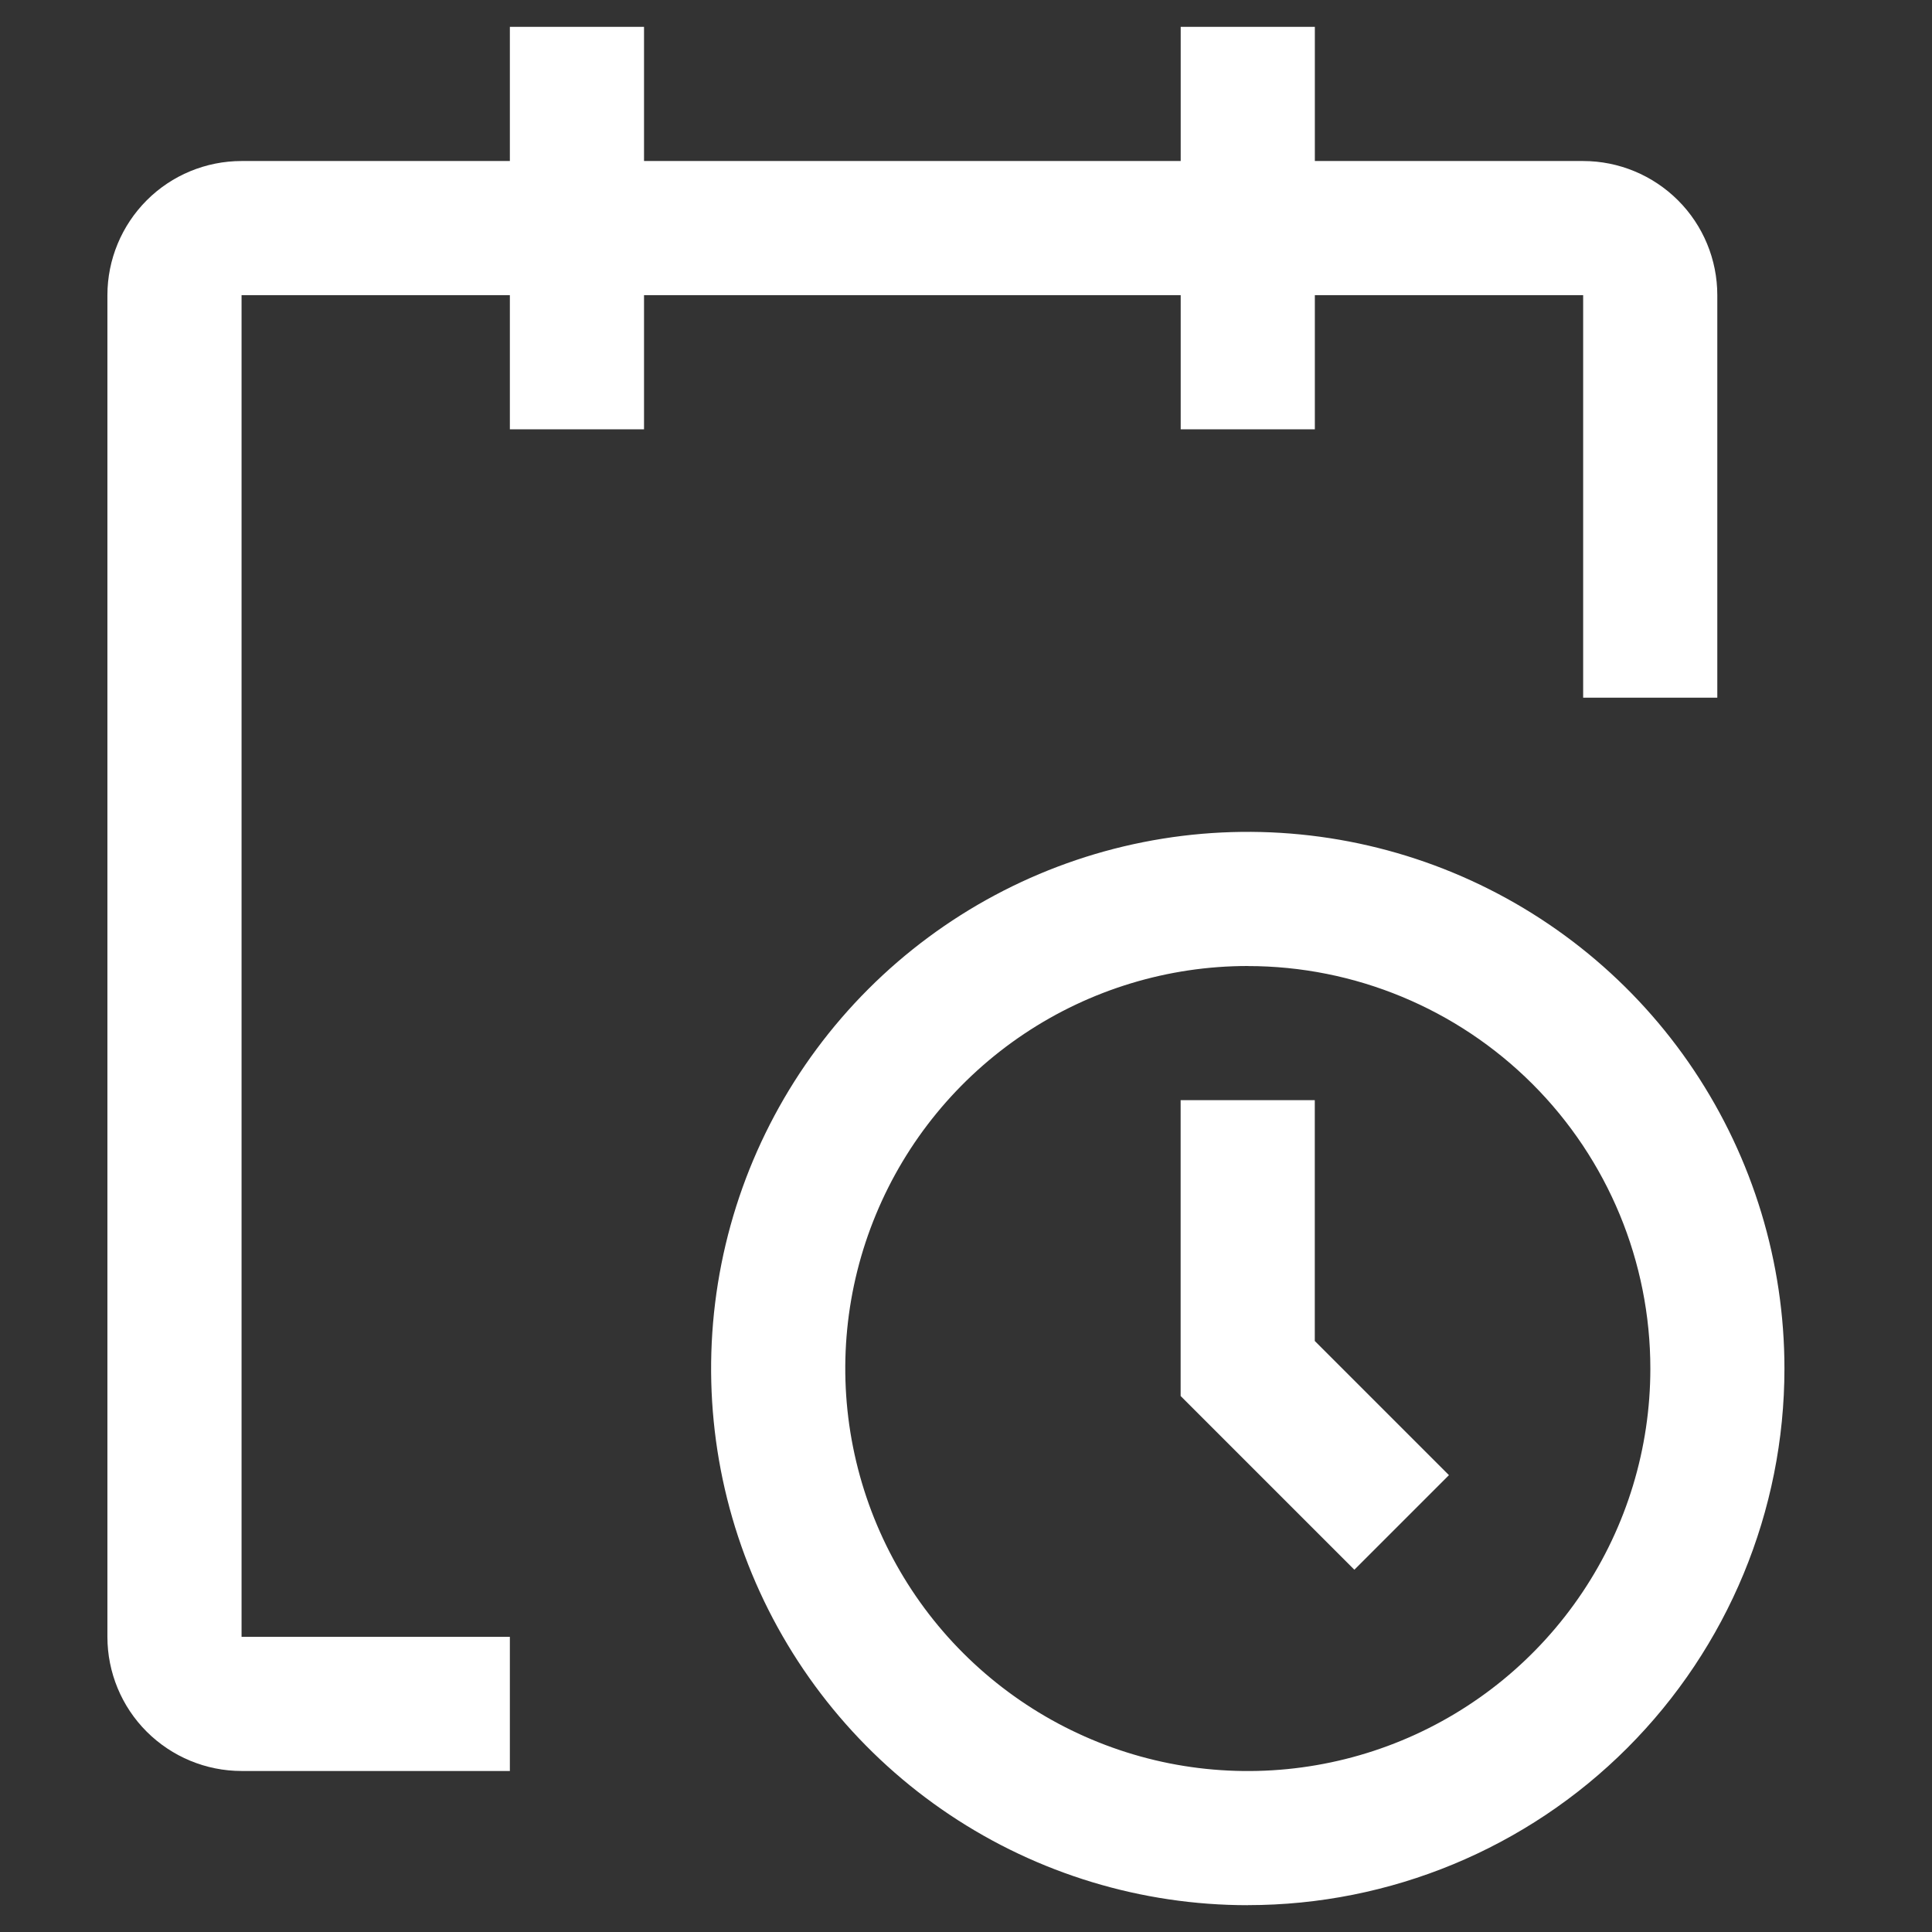
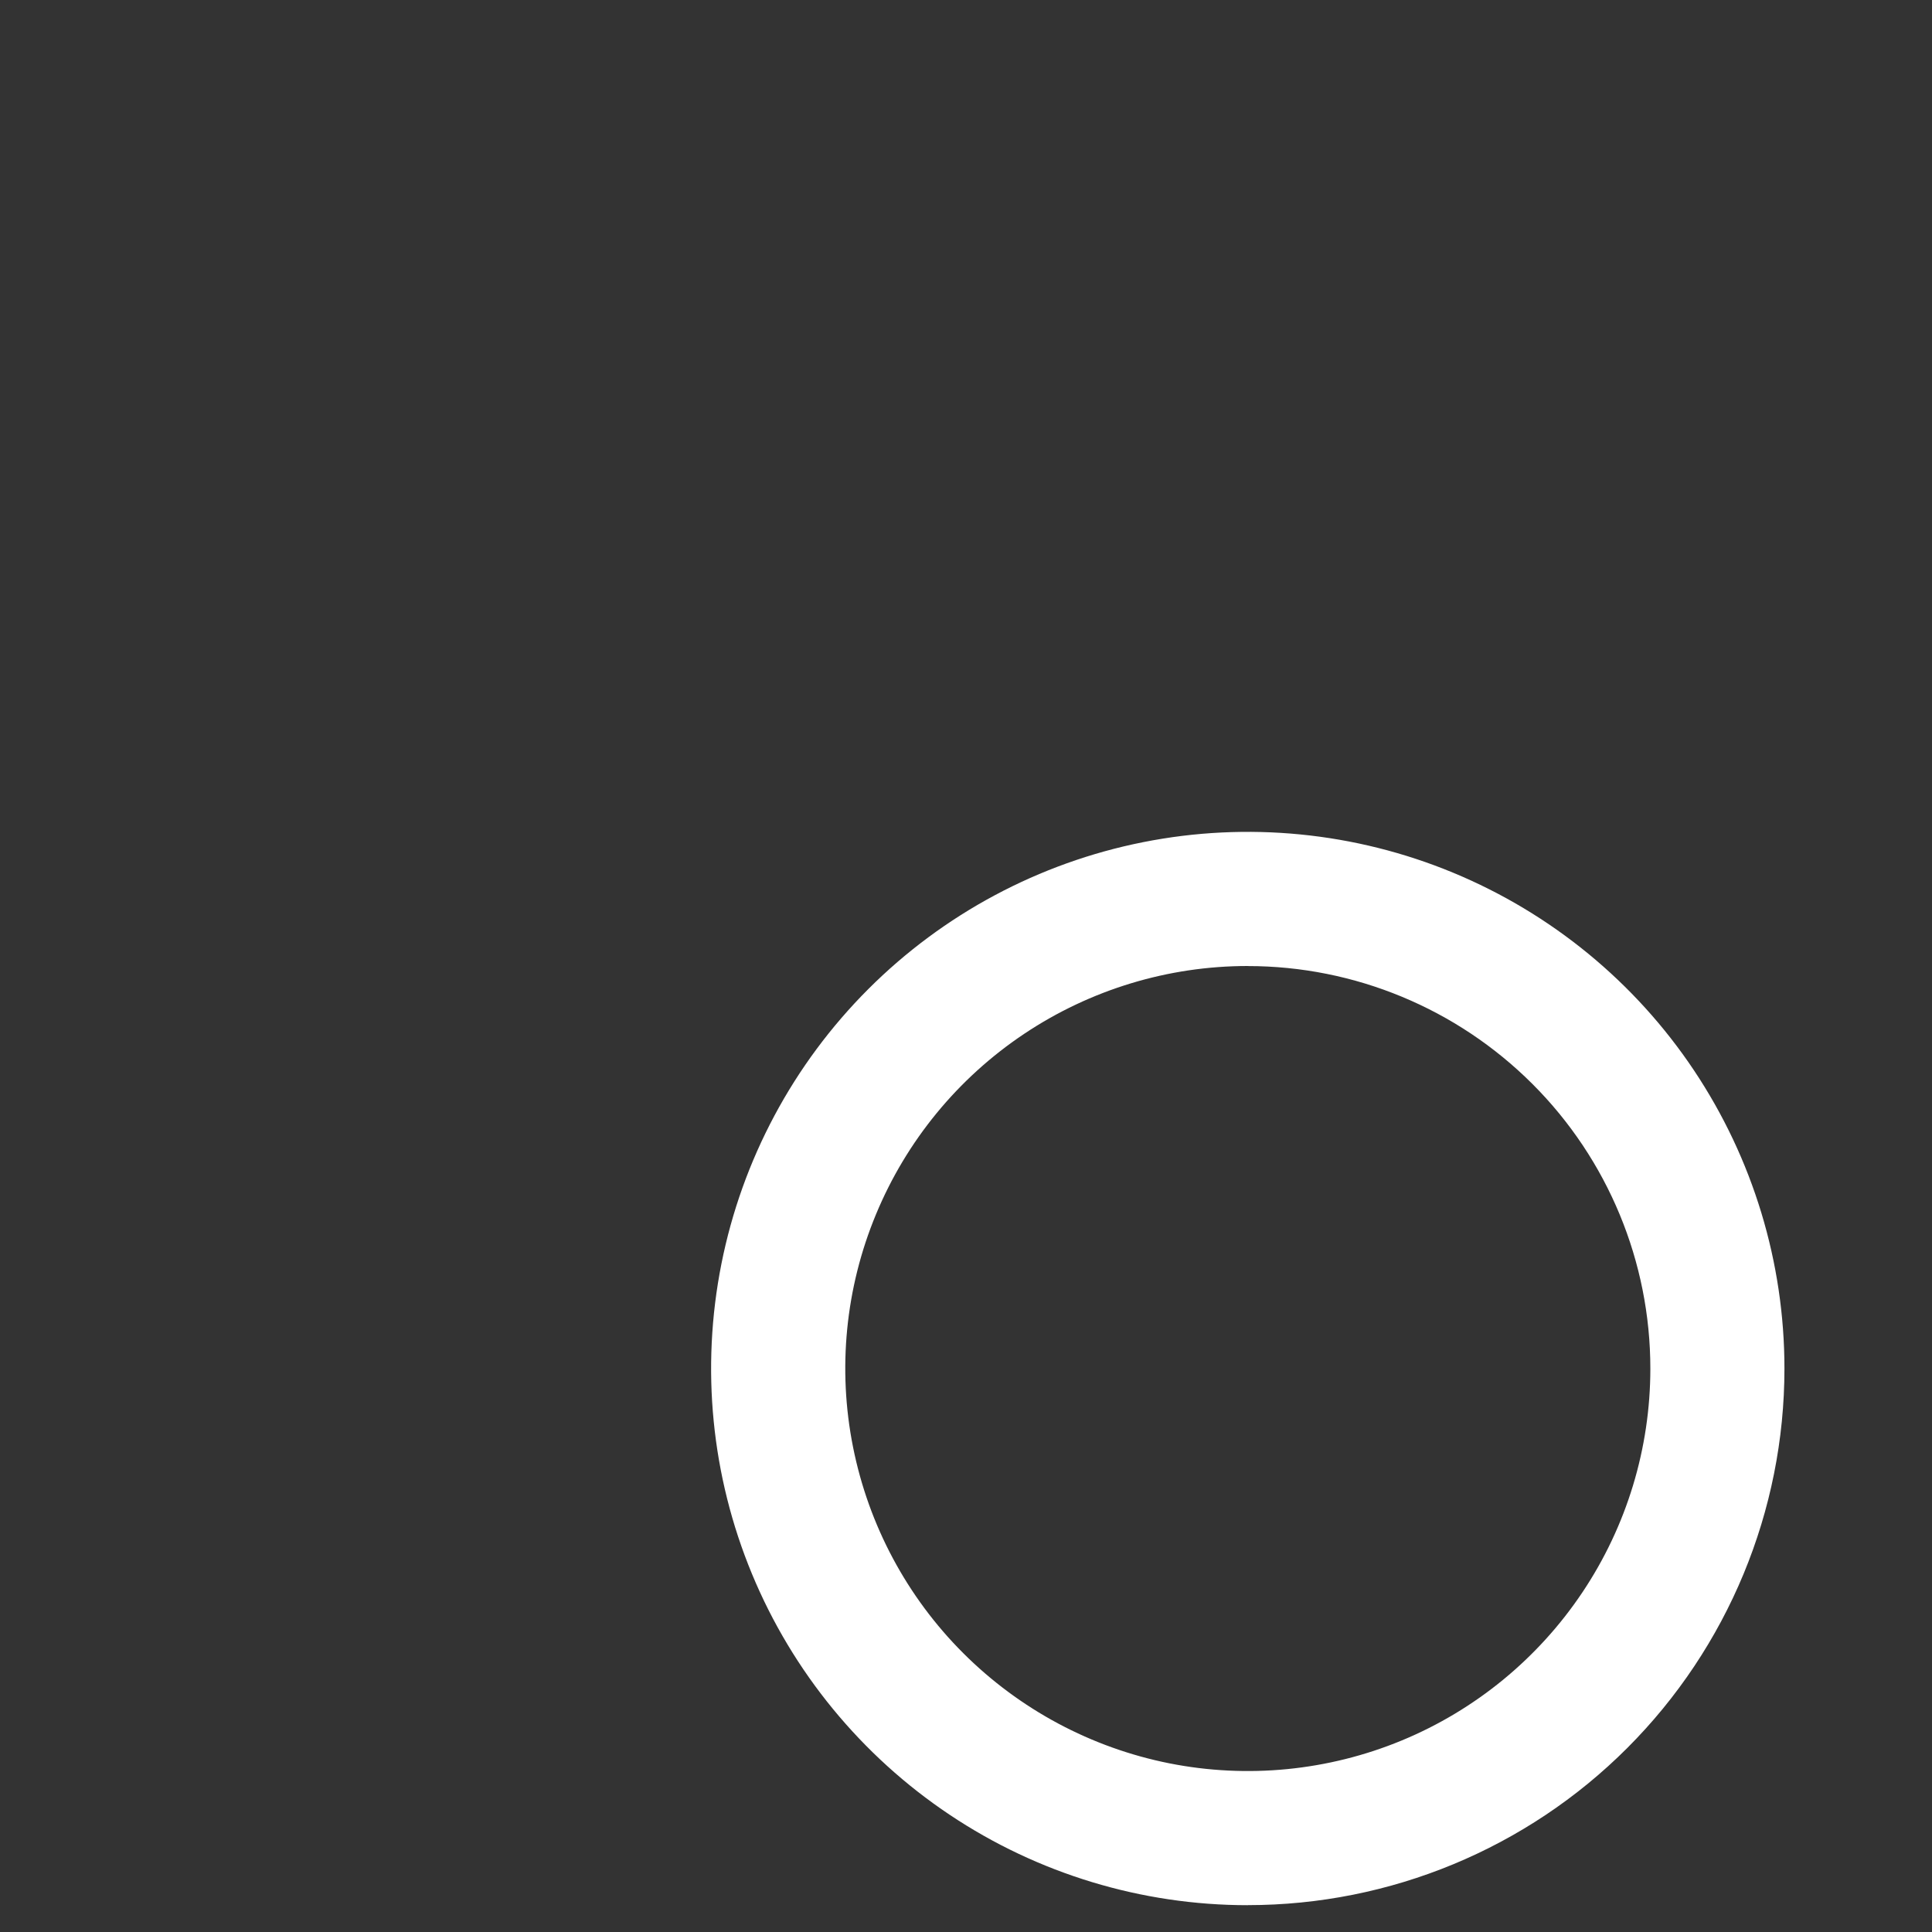
<svg xmlns="http://www.w3.org/2000/svg" version="1.1" width="32" height="32" viewBox="0 0 32 32">
  <rect x="0" y="0" width="32" height="32" fill="#333333" stroke="none" />
  <title>icon-calendar</title>
  <path fill="#fff" d="M20.667 31.556c-1.758 0-3.477-0.521-4.938-1.498s-2.601-2.365-3.274-3.989c-0.673-1.624-0.849-3.411-0.506-5.136s1.19-3.308 2.433-4.551c1.243-1.243 2.827-2.090 4.551-2.433s3.512-0.167 5.136 0.506c1.624 0.673 3.013 1.812 3.989 3.274s1.498 3.18 1.498 4.938c0 2.358-0.937 4.618-2.603 6.285s-3.928 2.603-6.285 2.603zM20.667 16c-1.319 0-2.607 0.391-3.704 1.124s-1.951 1.774-2.455 2.992c-0.505 1.218-0.637 2.559-0.379 3.852s0.892 2.481 1.825 3.413 2.12 1.567 3.413 1.825c1.293 0.257 2.634 0.125 3.852-0.379s2.259-1.359 2.992-2.455c0.733-1.096 1.124-2.385 1.124-3.704 0-1.768-0.702-3.464-1.953-4.714s-2.946-1.953-4.714-1.953z" />
-   <path fill="#fff" d="M22.433 26l-2.878-2.878v-4.9h2.222v3.989l2.222 2.222-1.567 1.567z" />
-   <path fill="#fff" d="M28.444 4.889c0-0.589-0.234-1.155-0.651-1.571s-0.982-0.651-1.571-0.651h-4.444v-2.222h-2.222v2.222h-8.889v-2.222h-2.222v2.222h-4.444c-0.589 0-1.155 0.234-1.571 0.651s-0.651 0.982-0.651 1.571v22.222c0 0.589 0.234 1.155 0.651 1.571s0.982 0.651 1.571 0.651h4.444v-2.222h-4.444v-22.222h4.444v2.222h2.222v-2.222h8.889v2.222h2.222v-2.222h4.444v6.667h2.222v-6.667z" />
</svg>